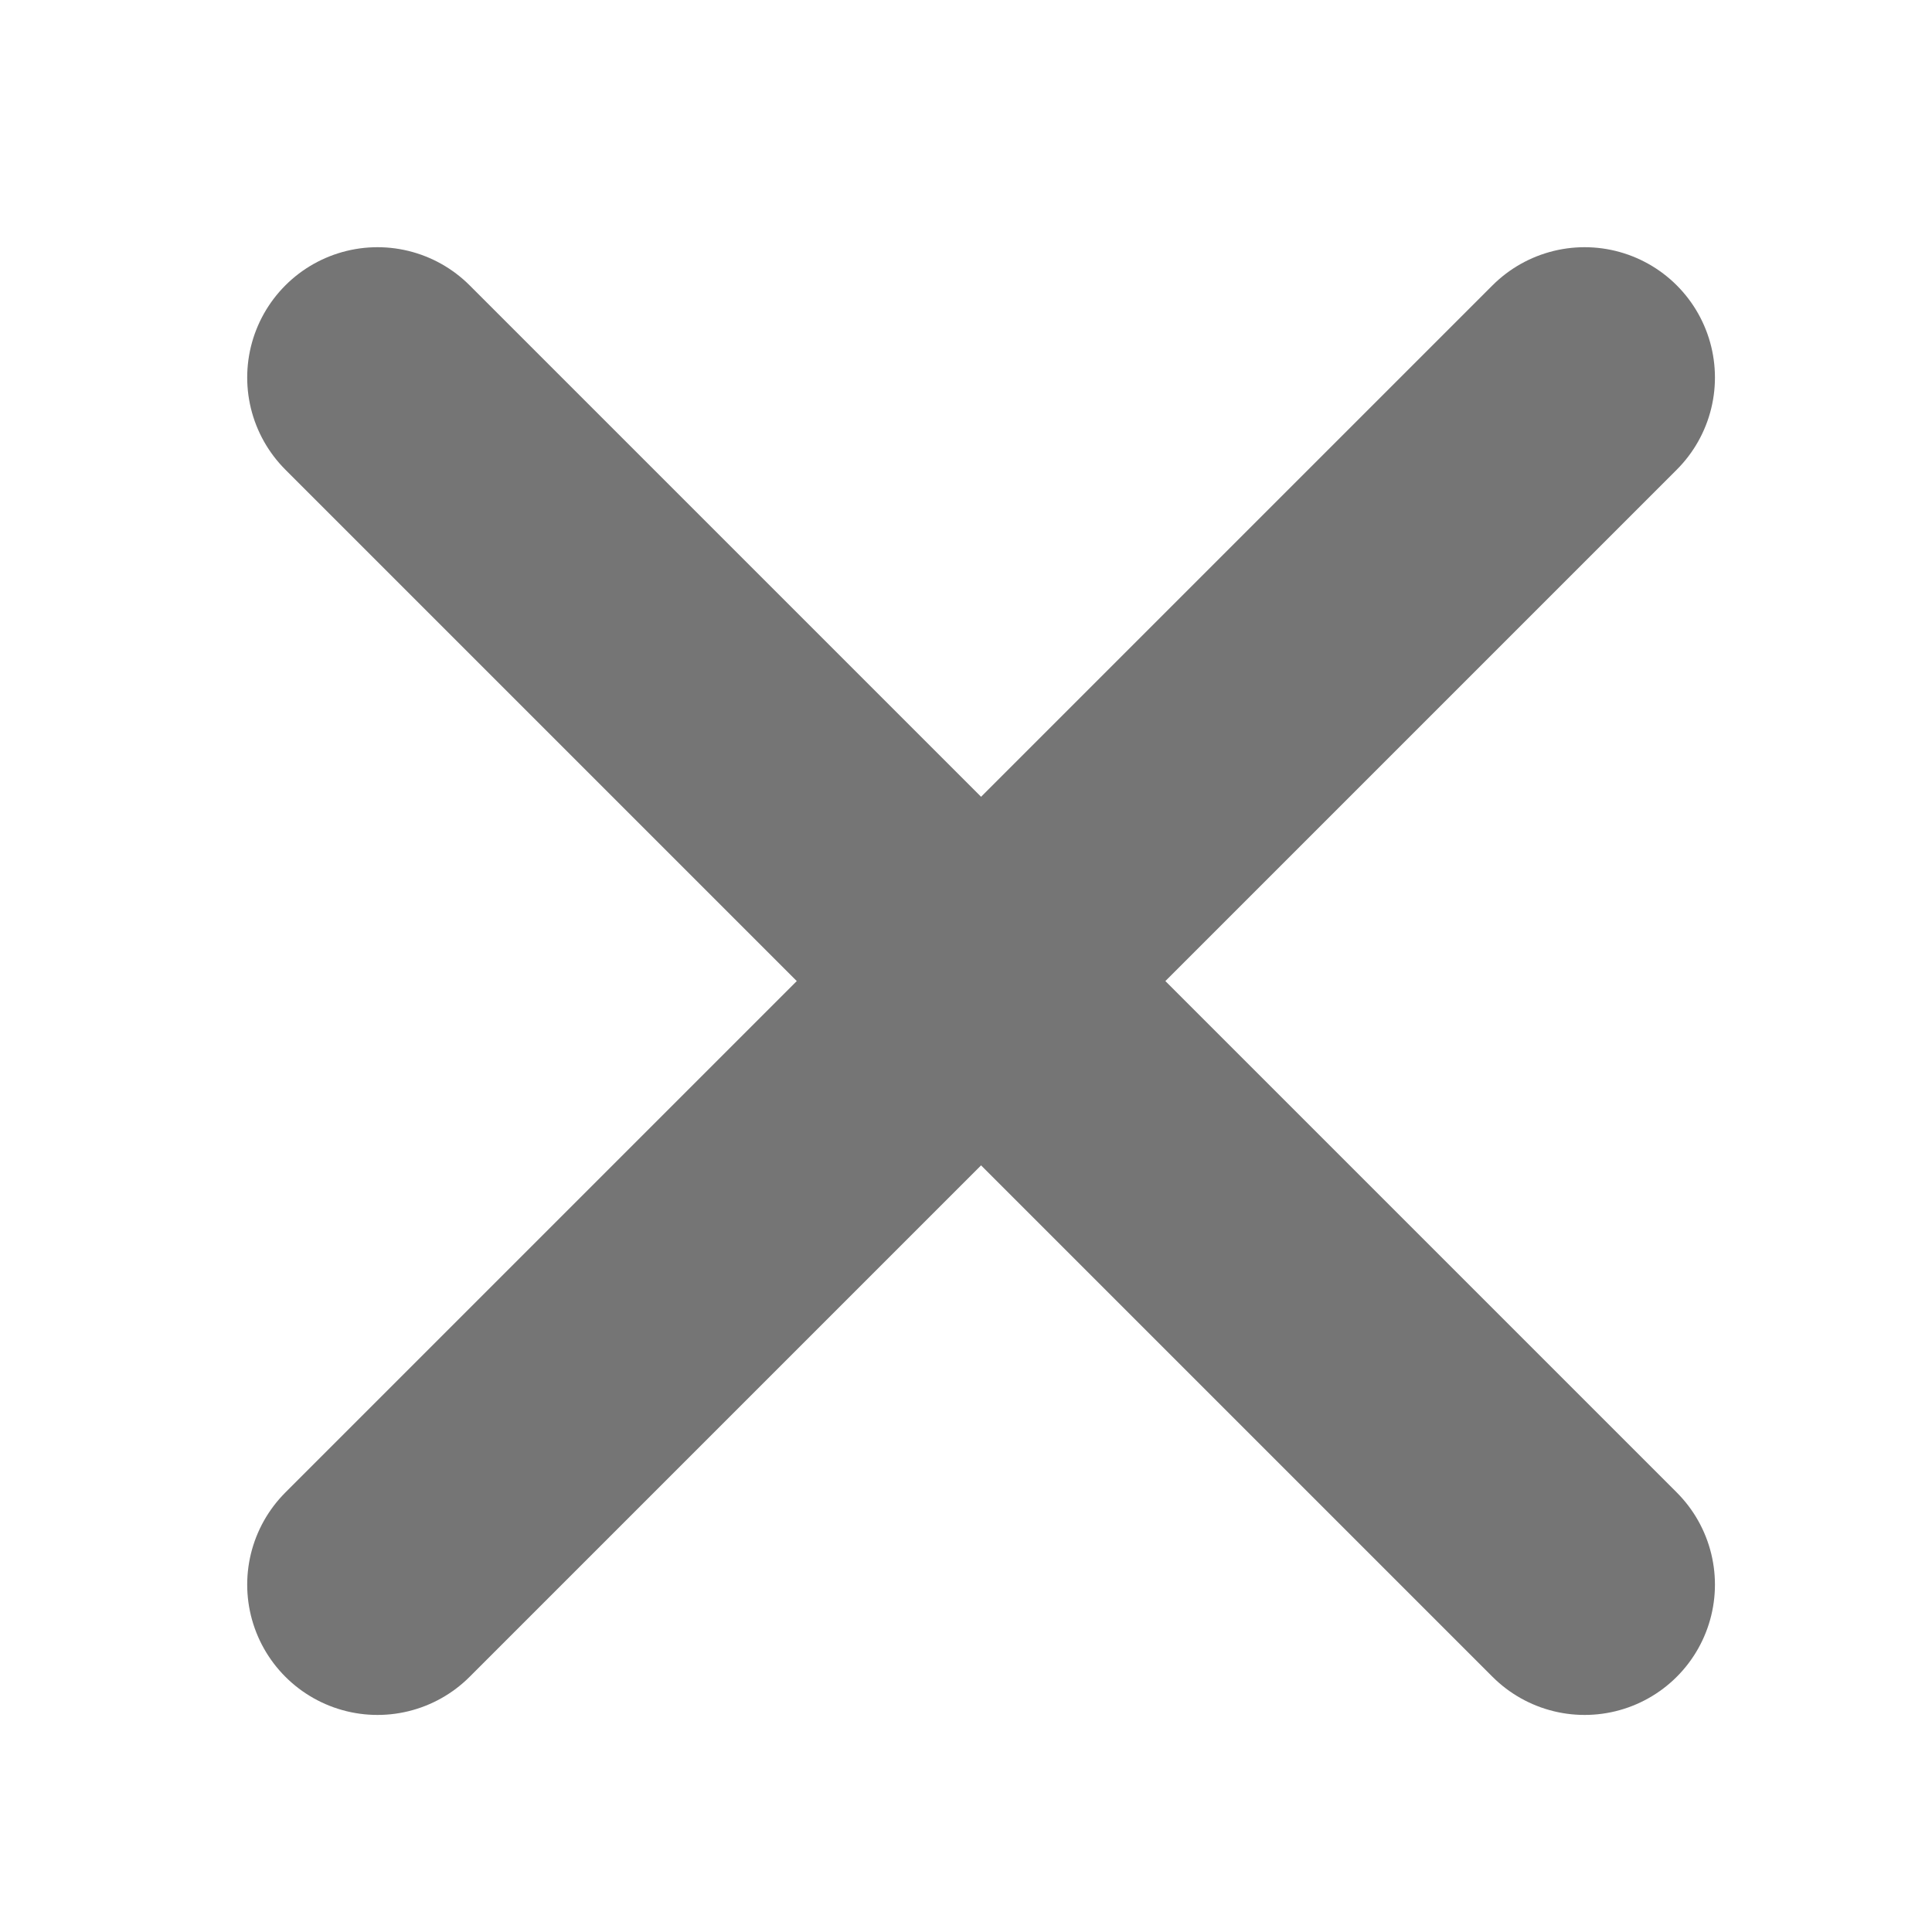
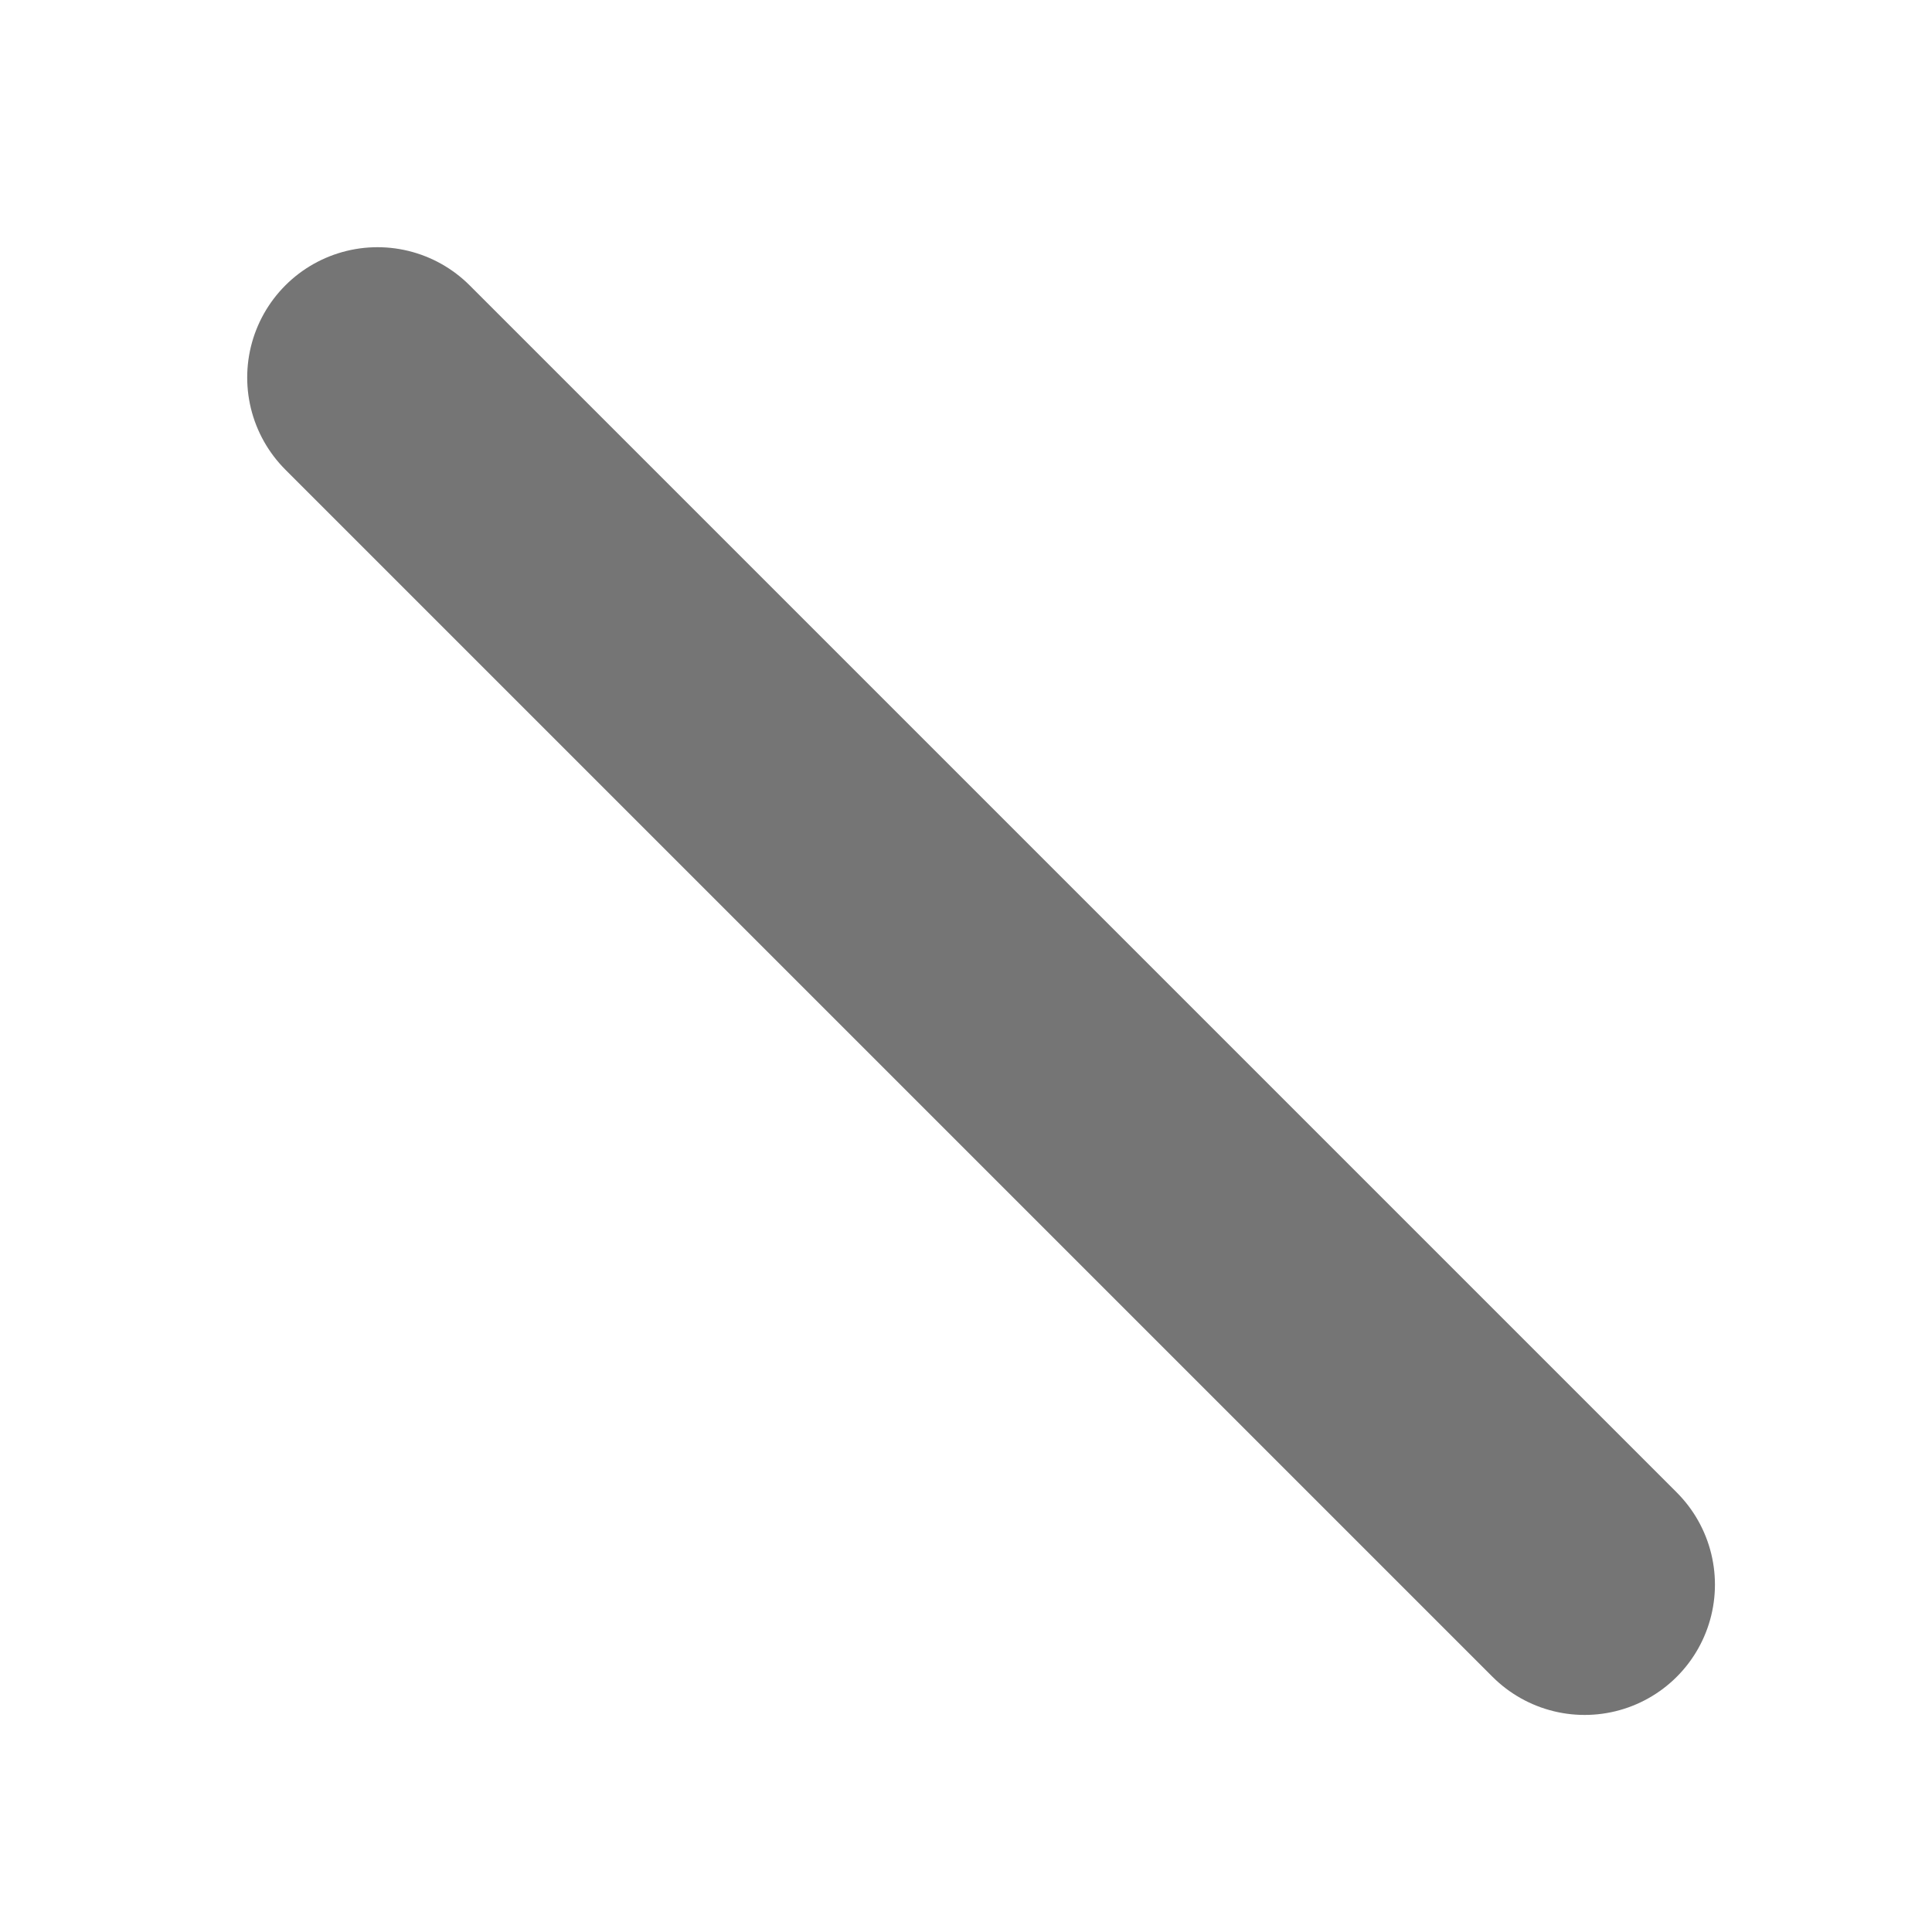
<svg xmlns="http://www.w3.org/2000/svg" width="10" height="10" viewBox="0 0 10 10">
  <defs>
    <clipPath id="prefix__clip-path">
      <path id="prefix__Rectangle_19236" fill="#fff" stroke="#707070" d="M0 0H10V10H0z" data-name="Rectangle 19236" />
    </clipPath>
    <style>
            .prefix__cls-3{fill:none;stroke:#757575;stroke-linecap:round;stroke-linejoin:round;stroke-width:1.349px}
        </style>
  </defs>
  <g id="prefix__Mask_Group_19" clip-path="url(#prefix__clip-path)" data-name="Mask Group 19">
    <g id="prefix__x" transform="translate(1.954 1.954)">
-       <path id="prefix__Line_32" d="M6.248 0L0 6.248" class="prefix__cls-3" data-name="Line 32" />
      <path id="prefix__Line_33" d="M0 0L6.248 6.248" class="prefix__cls-3" data-name="Line 33" />
    </g>
  </g>
</svg>